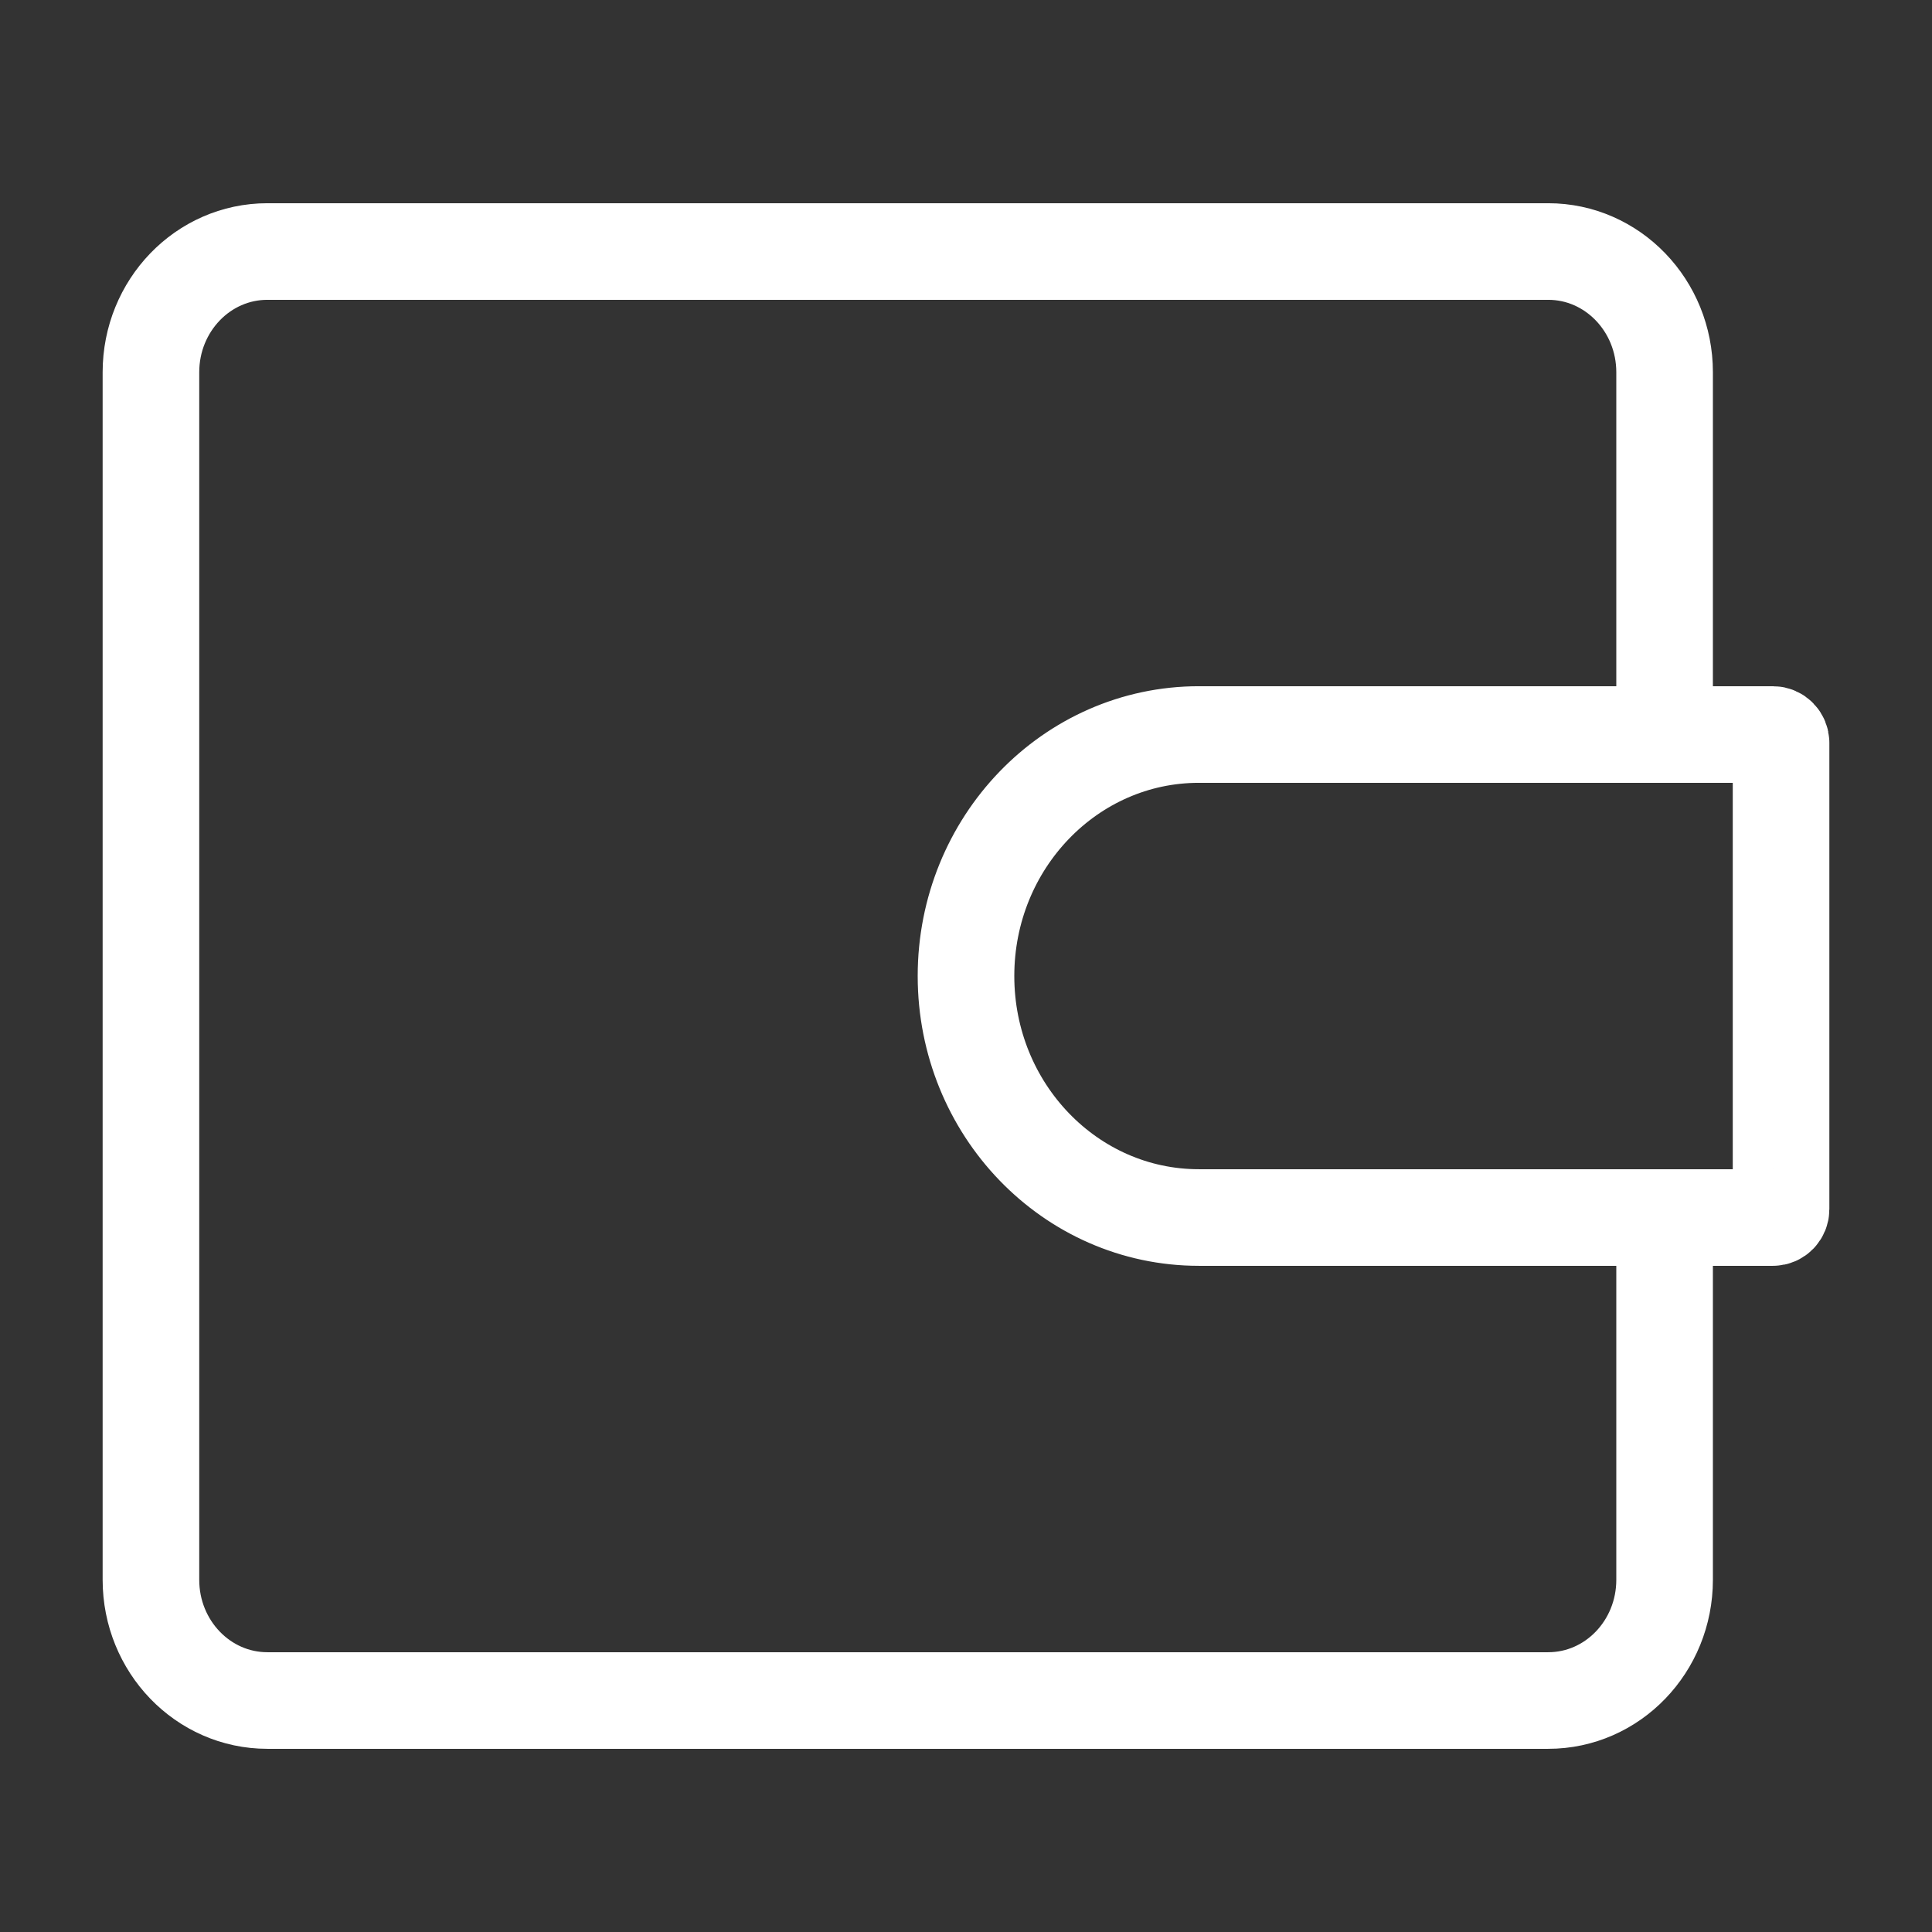
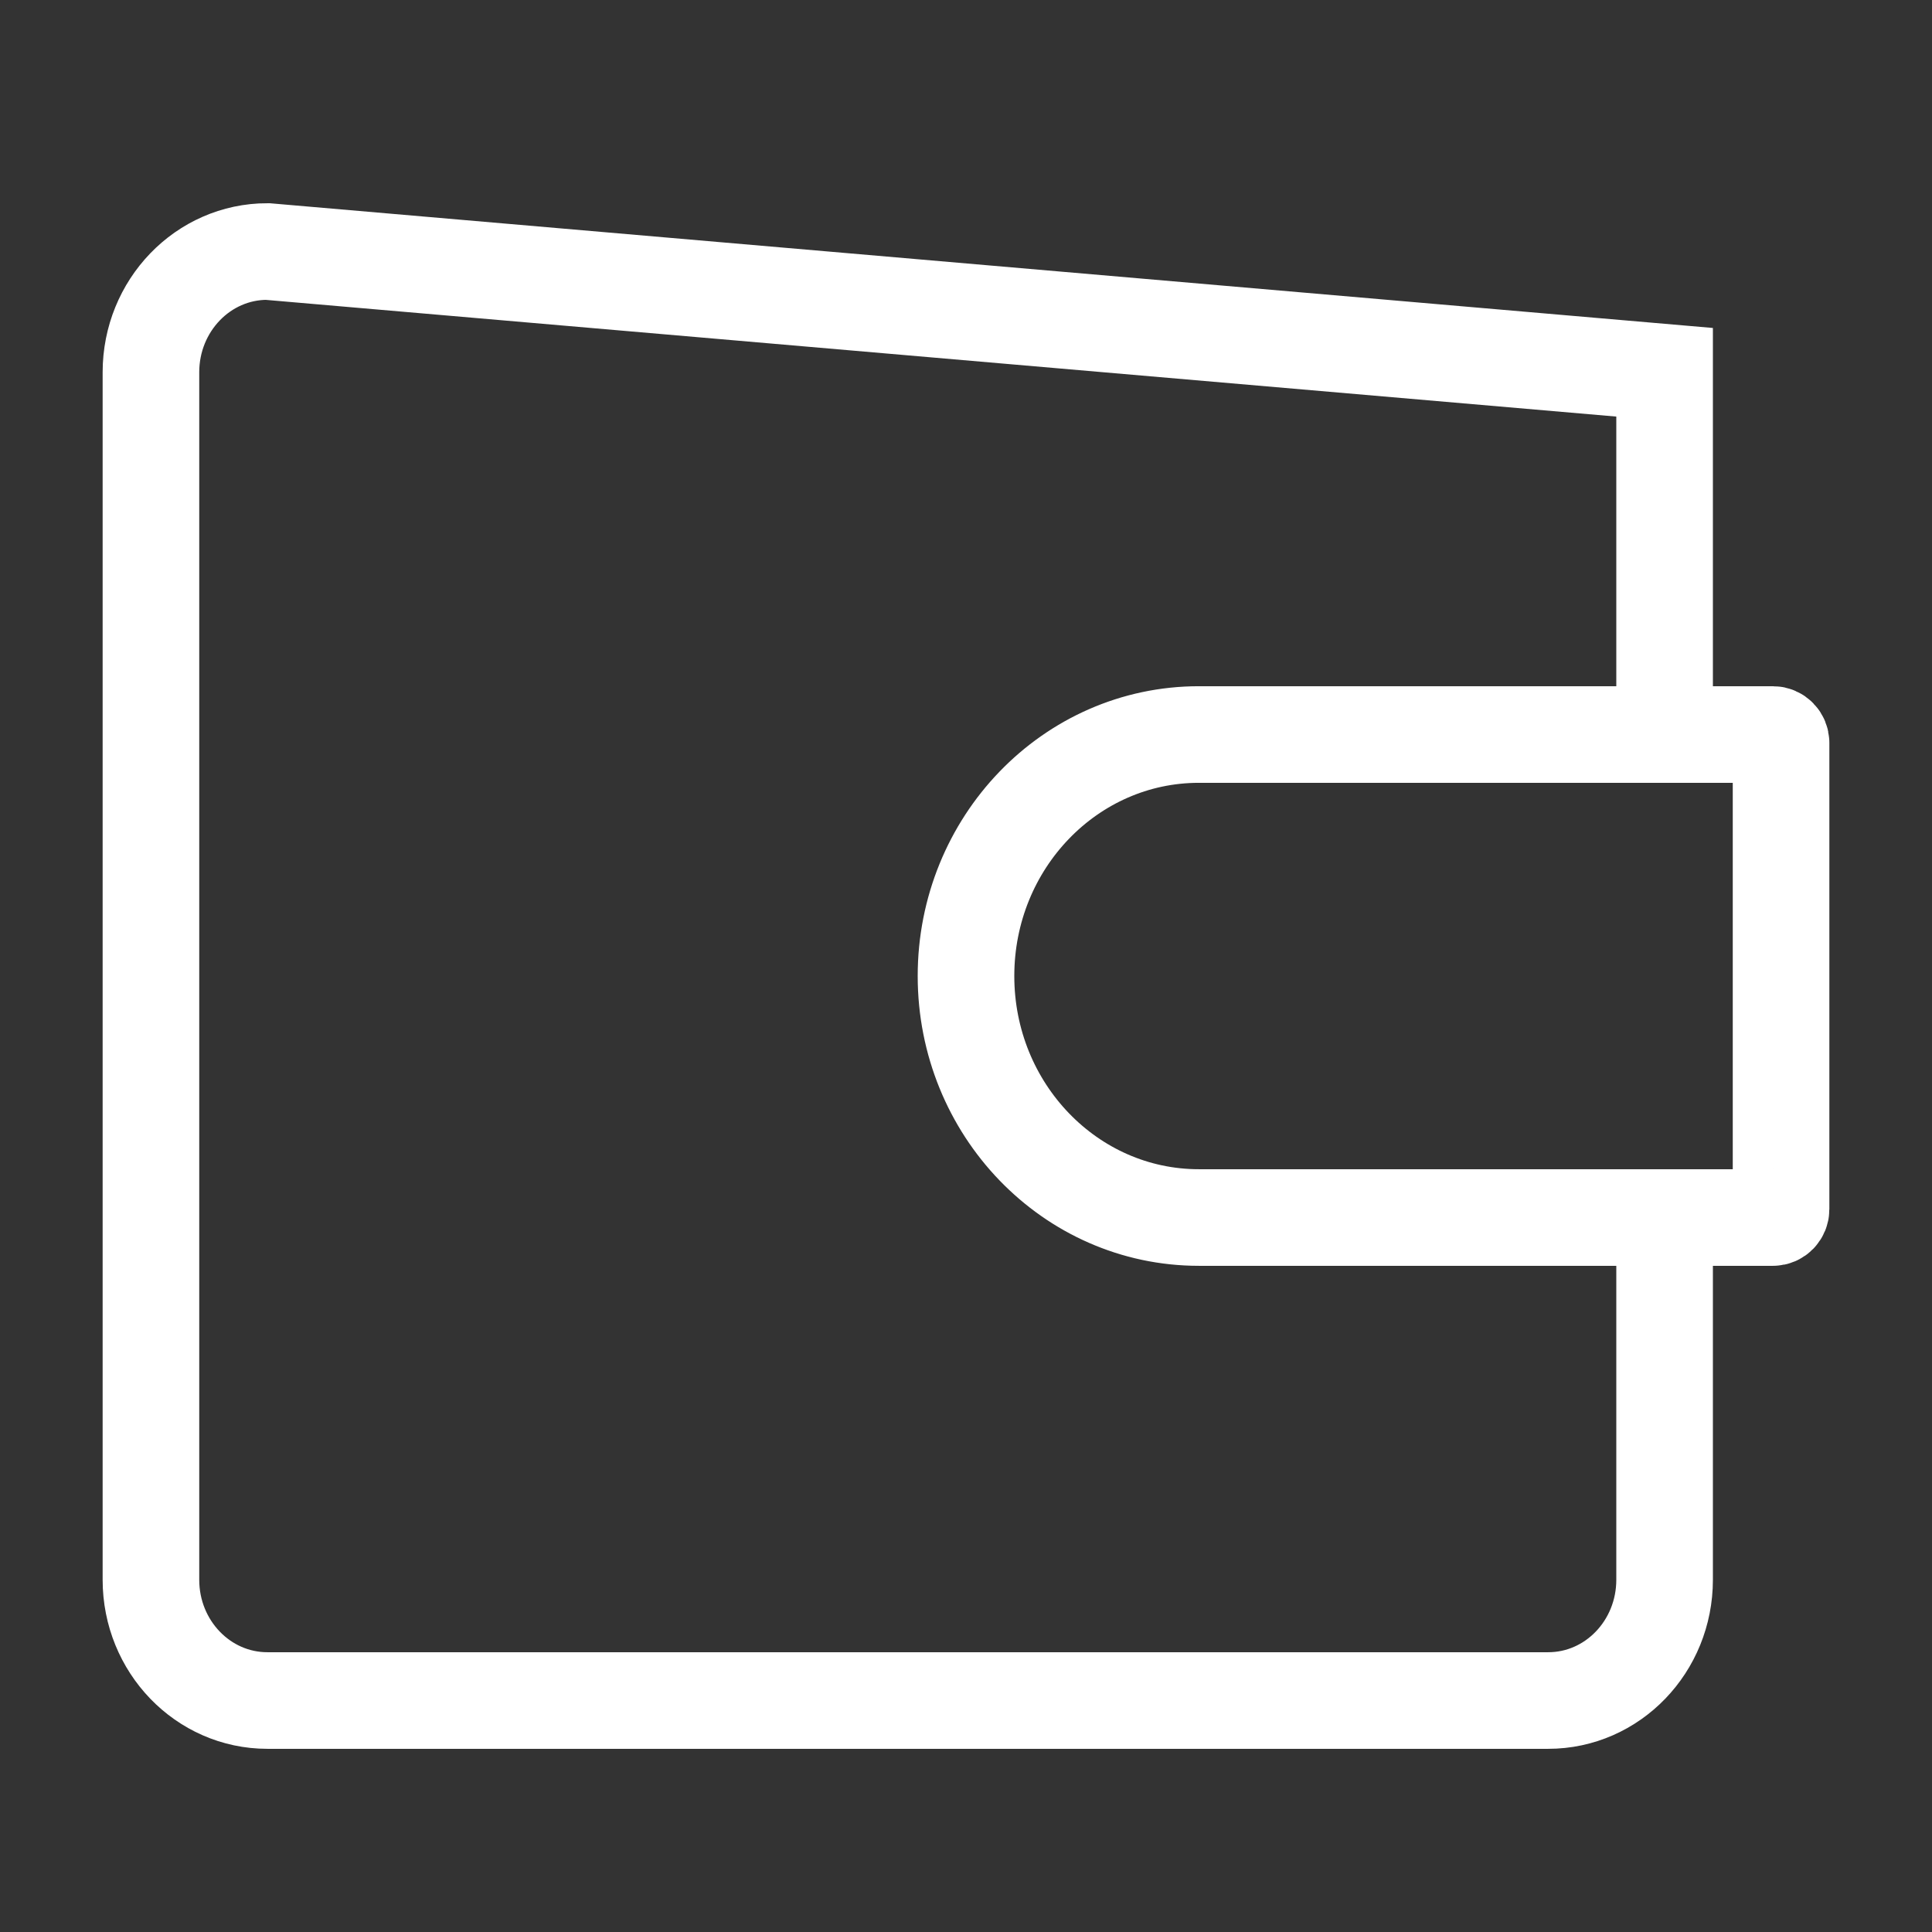
<svg xmlns="http://www.w3.org/2000/svg" width="32" height="32" viewBox="0 0 32 32" fill="none">
  <rect x="0" y="0" width="32" height="32" fill="#333333" stroke="none" />
-   <path d="M27.571 12.166V6.166C27.571 5.061 26.708 4.166 25.643 4.166L4.429 4.166C3.363 4.166 2.5 5.061 2.5 6.166L2.5 26.166C2.5 27.271 3.363 28.166 4.429 28.166L25.643 28.166C26.708 28.166 27.571 27.271 27.571 26.166V20.166M29.366 12.166H19.857C17.727 12.166 16 13.957 16 16.166C16 18.375 17.727 20.166 19.857 20.166H29.366C29.44 20.166 29.5 20.104 29.5 20.027V12.305C29.5 12.228 29.44 12.166 29.366 12.166Z" stroke="white" stroke-width="1.6" />
+   <path d="M27.571 12.166V6.166L4.429 4.166C3.363 4.166 2.5 5.061 2.5 6.166L2.5 26.166C2.5 27.271 3.363 28.166 4.429 28.166L25.643 28.166C26.708 28.166 27.571 27.271 27.571 26.166V20.166M29.366 12.166H19.857C17.727 12.166 16 13.957 16 16.166C16 18.375 17.727 20.166 19.857 20.166H29.366C29.44 20.166 29.5 20.104 29.5 20.027V12.305C29.5 12.228 29.44 12.166 29.366 12.166Z" stroke="white" stroke-width="1.6" />
</svg>